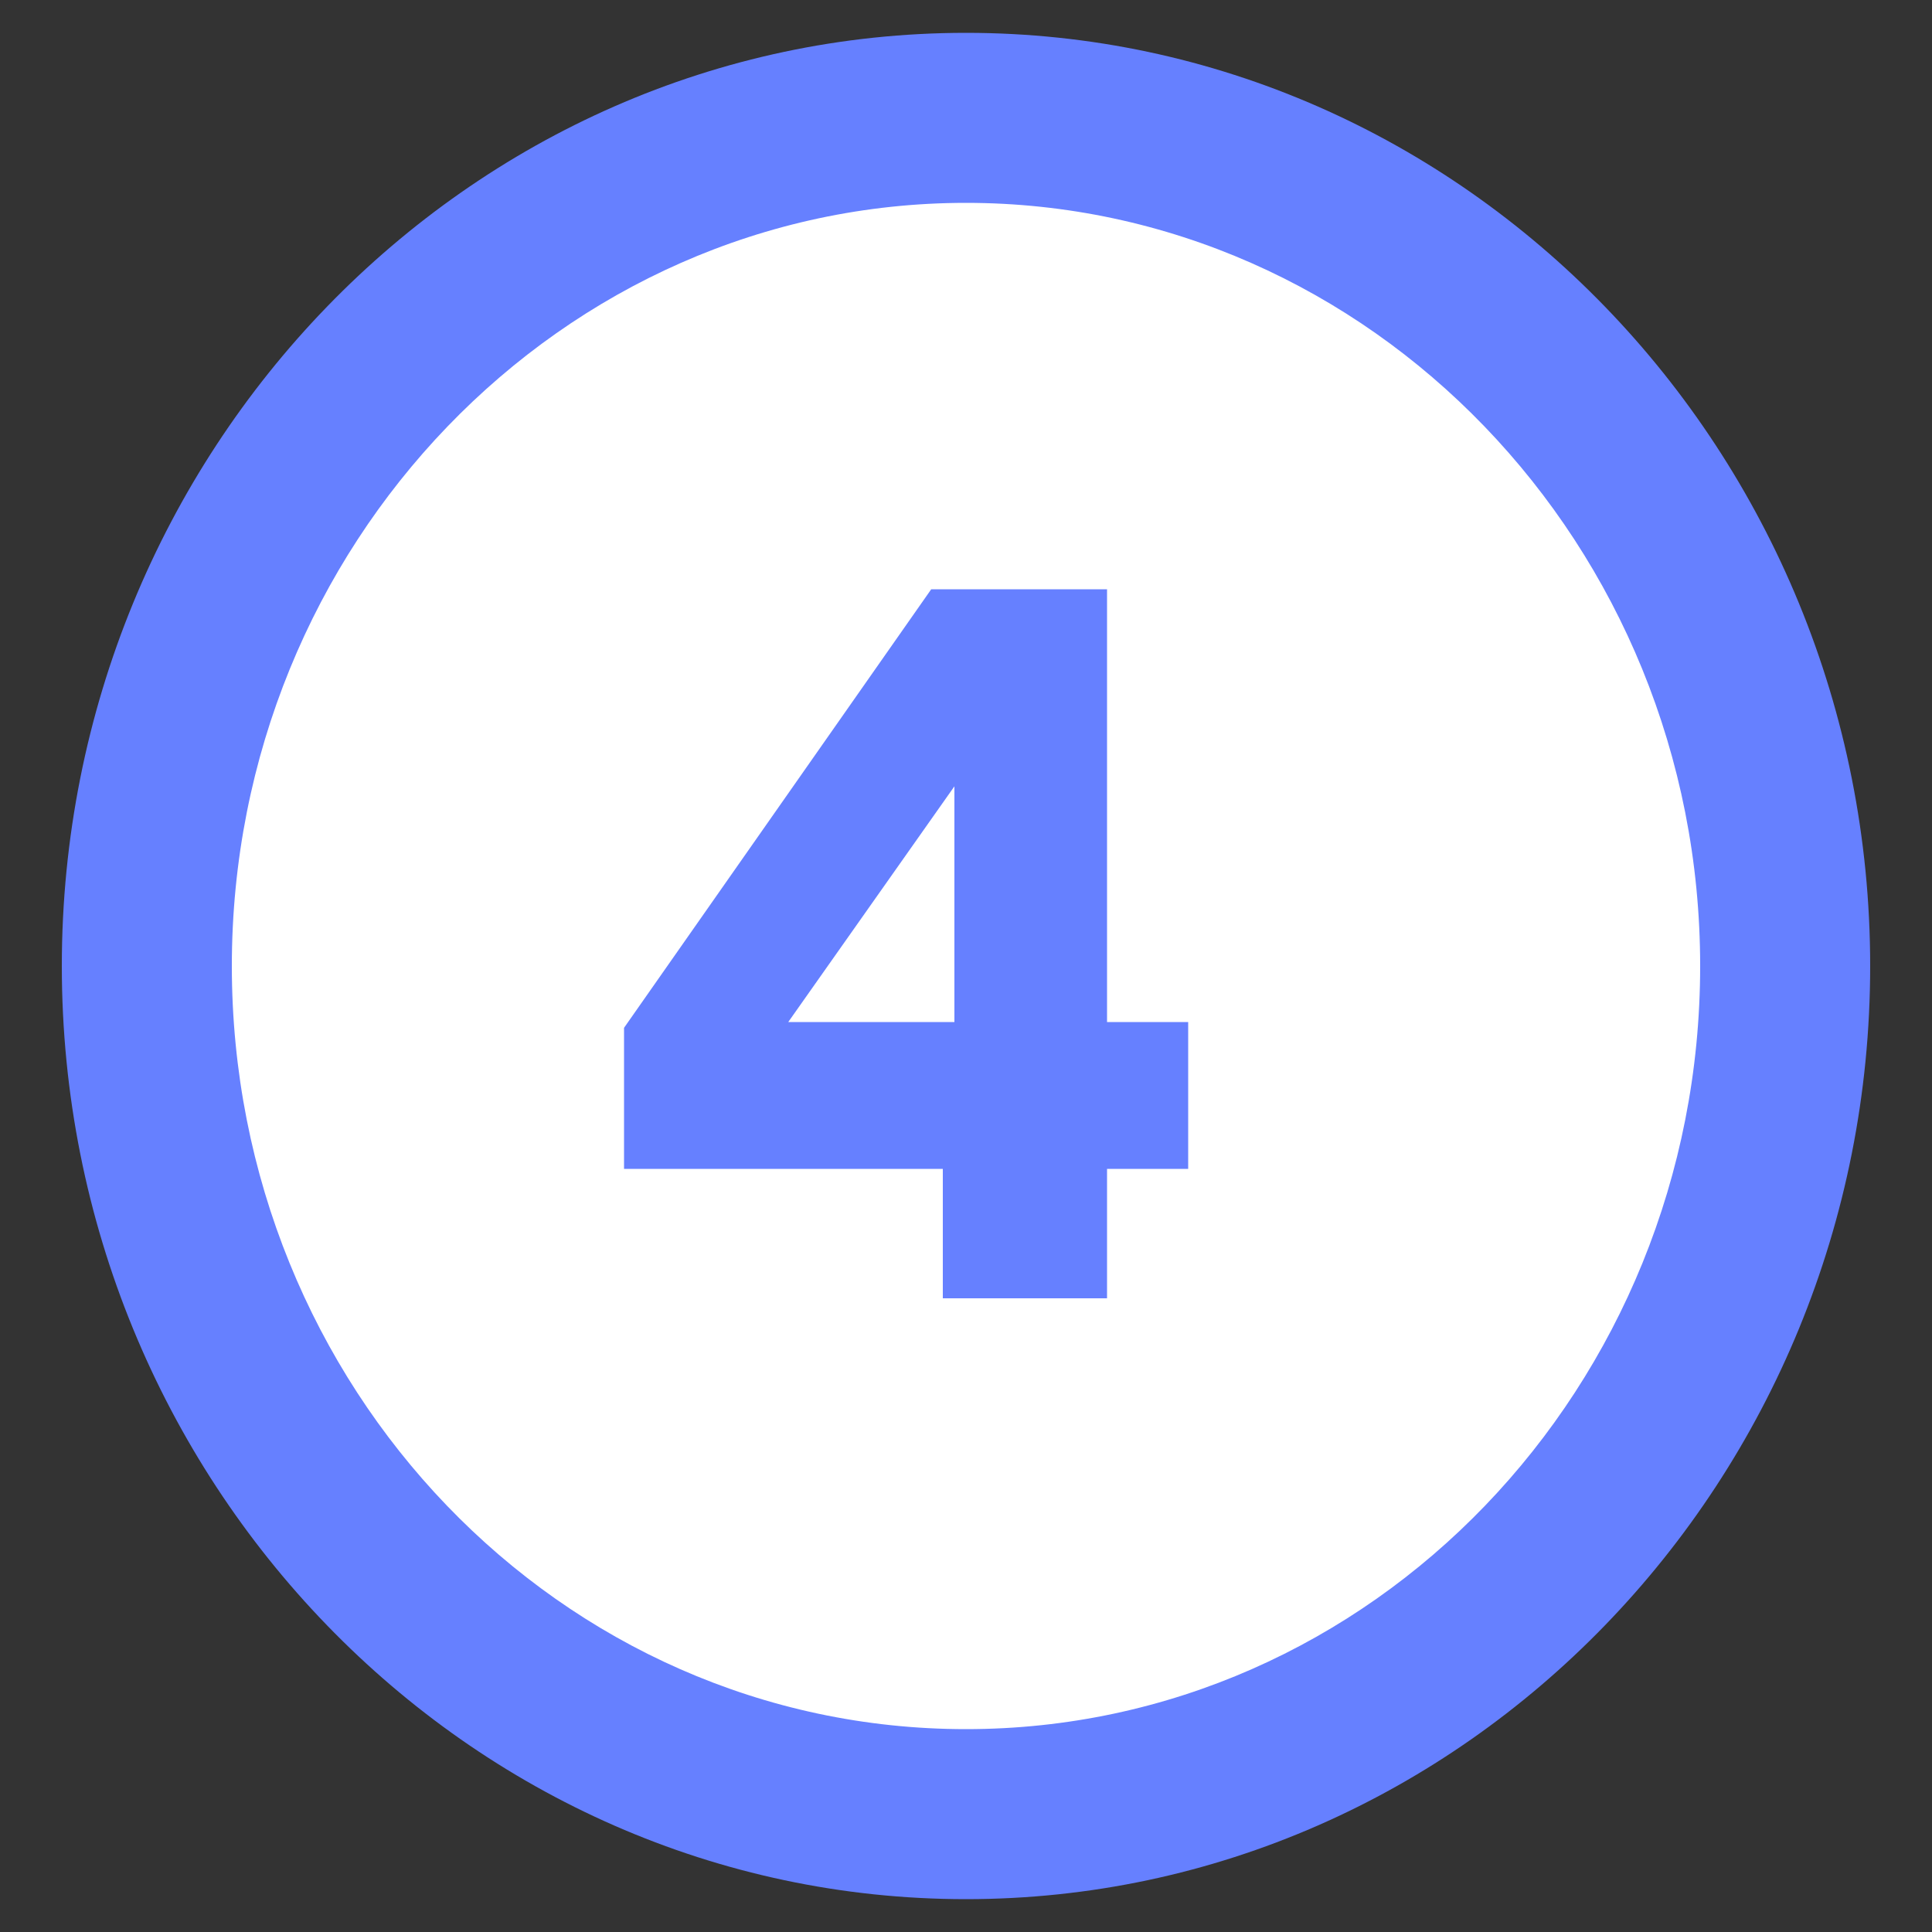
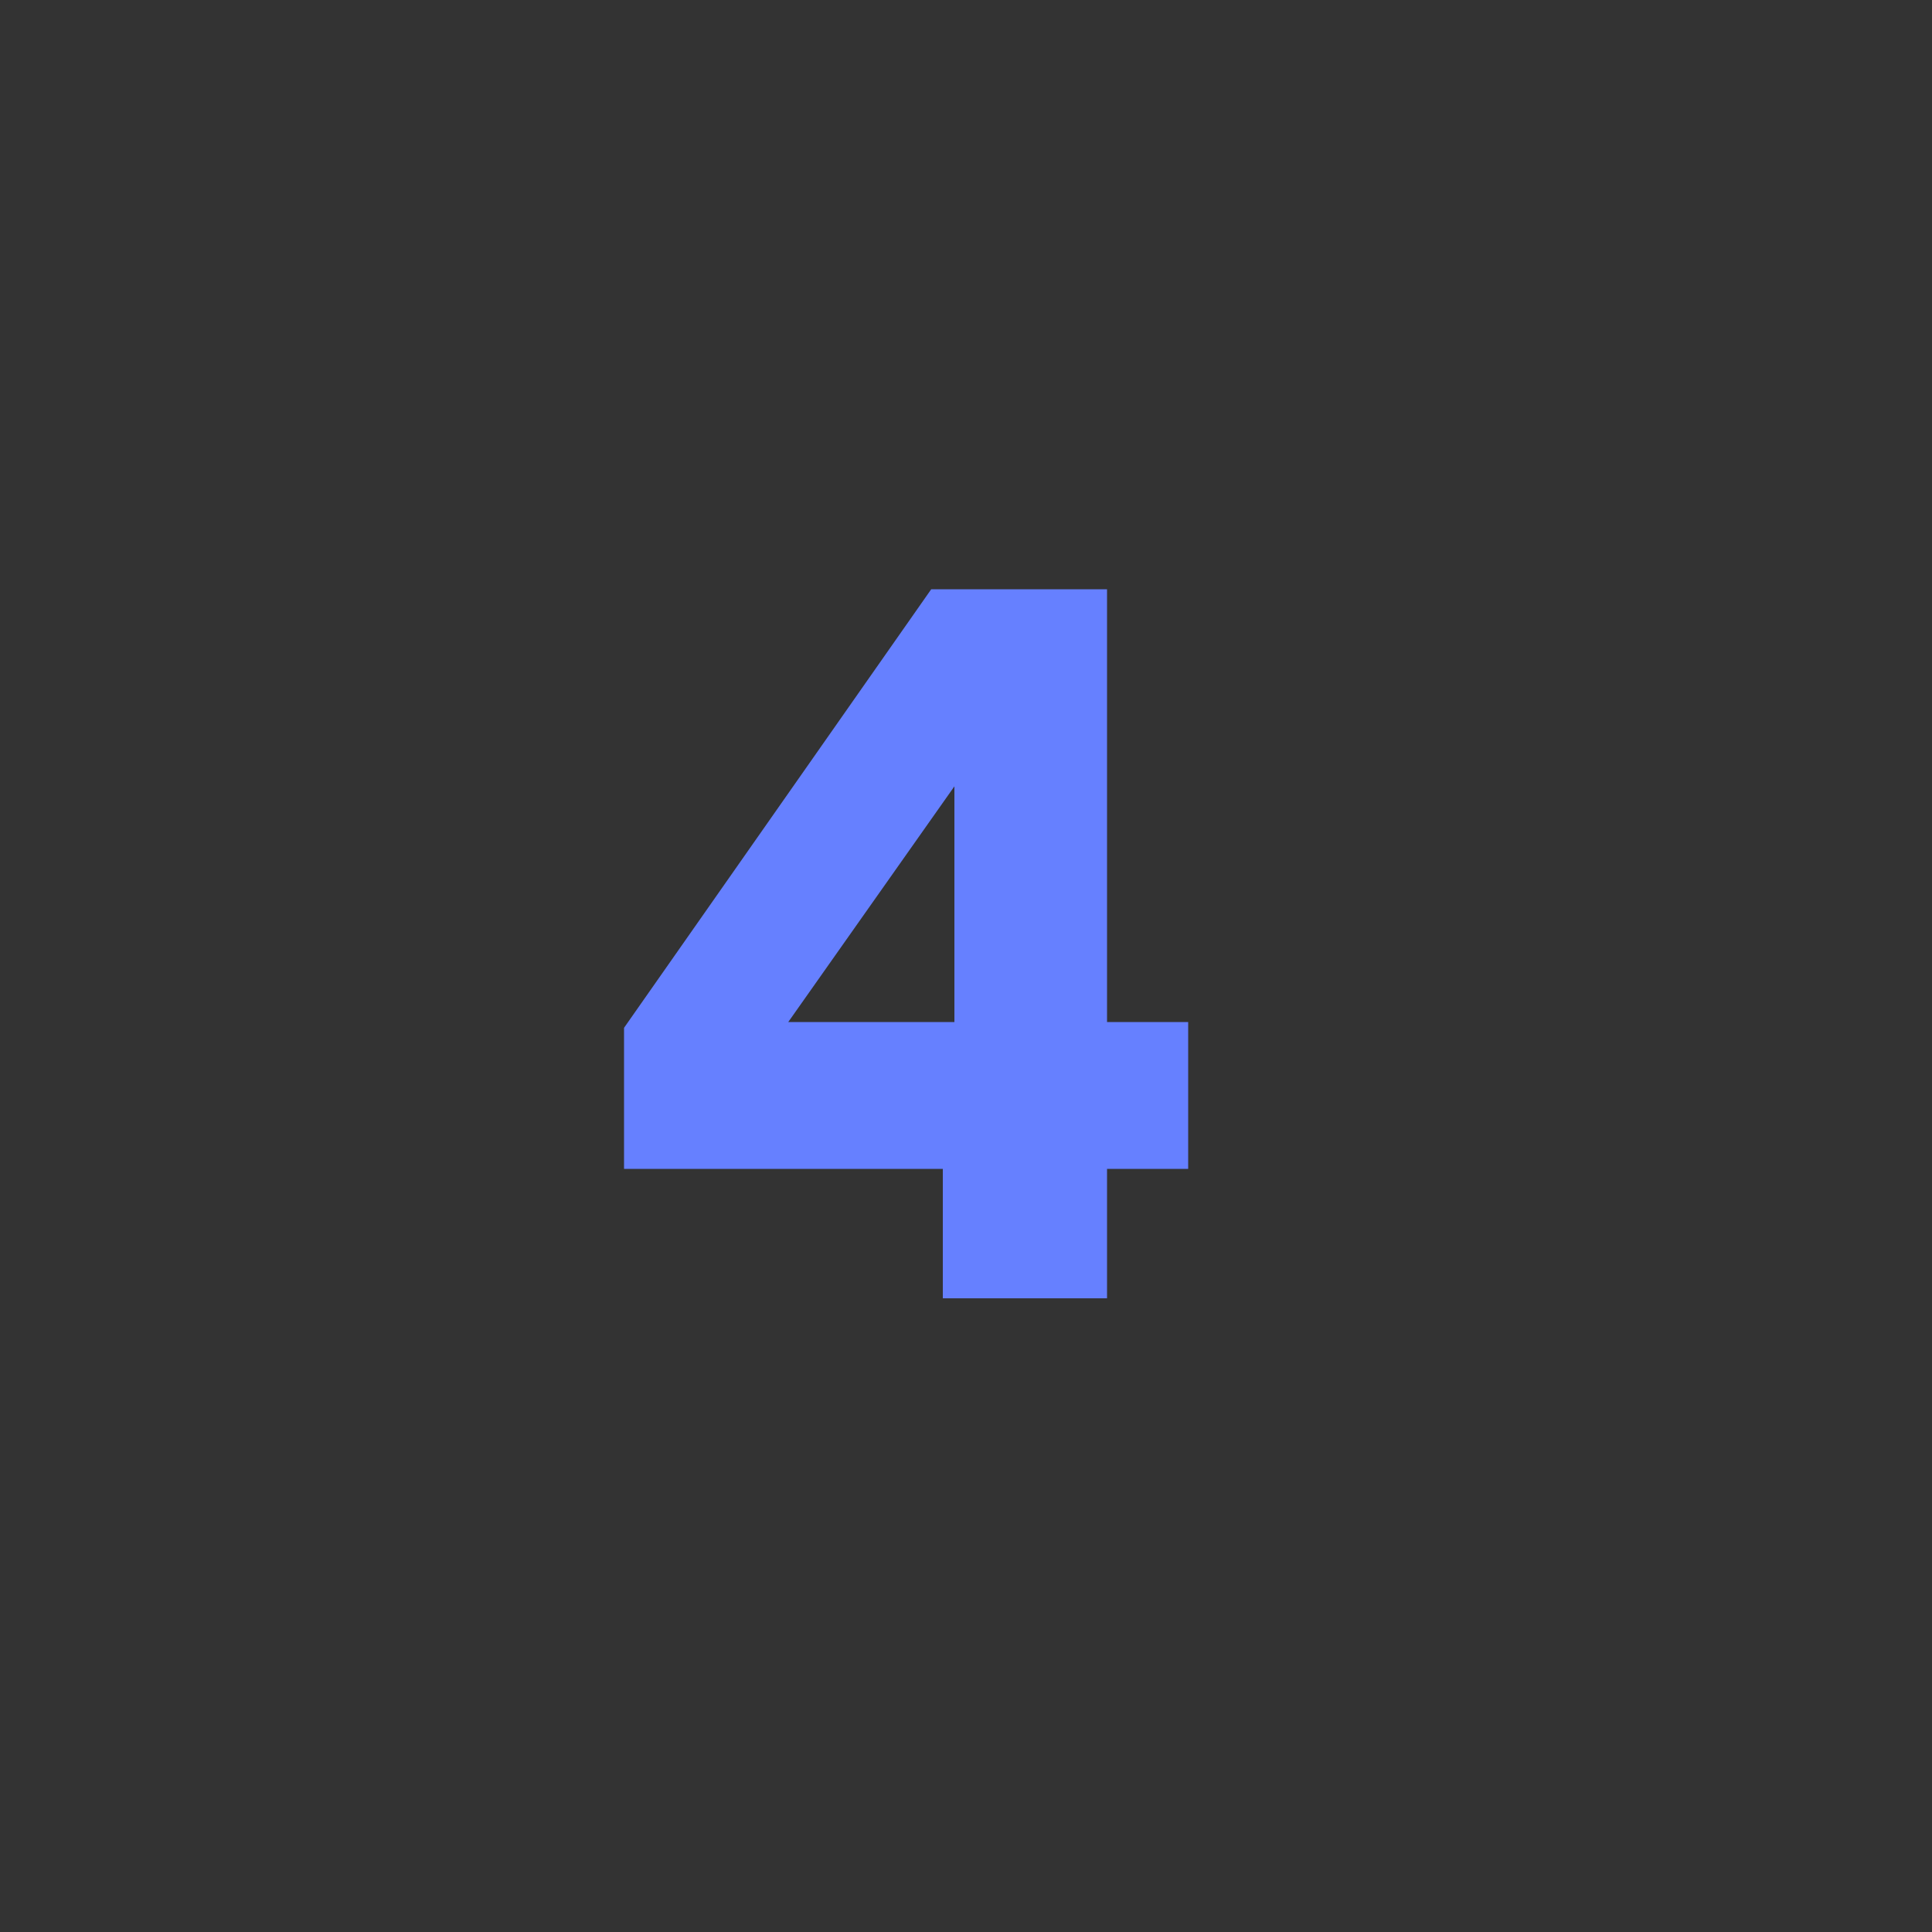
<svg xmlns="http://www.w3.org/2000/svg" id="Calque_1" version="1.1" viewBox="0 0 100 100">
  <rect x="0" y="0" width="100" height="100" fill="#333333" stroke="none" />
  <defs>
    <style>
      .st0 {
        fill: #fff;
      }

      .st1 {
        fill: #6680ff;
      }
    </style>
  </defs>
  <g>
-     <ellipse class="st0" cx="50" cy="50" rx="42.4" ry="43.9" />
-     <path class="st1" d="M50,98.3c-25.8,0-46.8-21.7-46.8-48.3S24.2,1.7,50,1.7s46.8,21.7,46.8,48.3-21,48.3-46.8,48.3ZM50,10.5c-20.9,0-38,17.7-38,39.5s17,39.5,38,39.5,38-17.7,38-39.5S70.9,10.5,50,10.5Z" />
-   </g>
+     </g>
  <path class="st1" d="M32.3,60.5v-7.3l15.9-22.7h9.1v22.4h4.2v7.6h-4.2v6.7h-8.5v-6.7h-16.5ZM49.4,40.7l-8.6,12.2h8.6v-12.2Z" />
</svg>